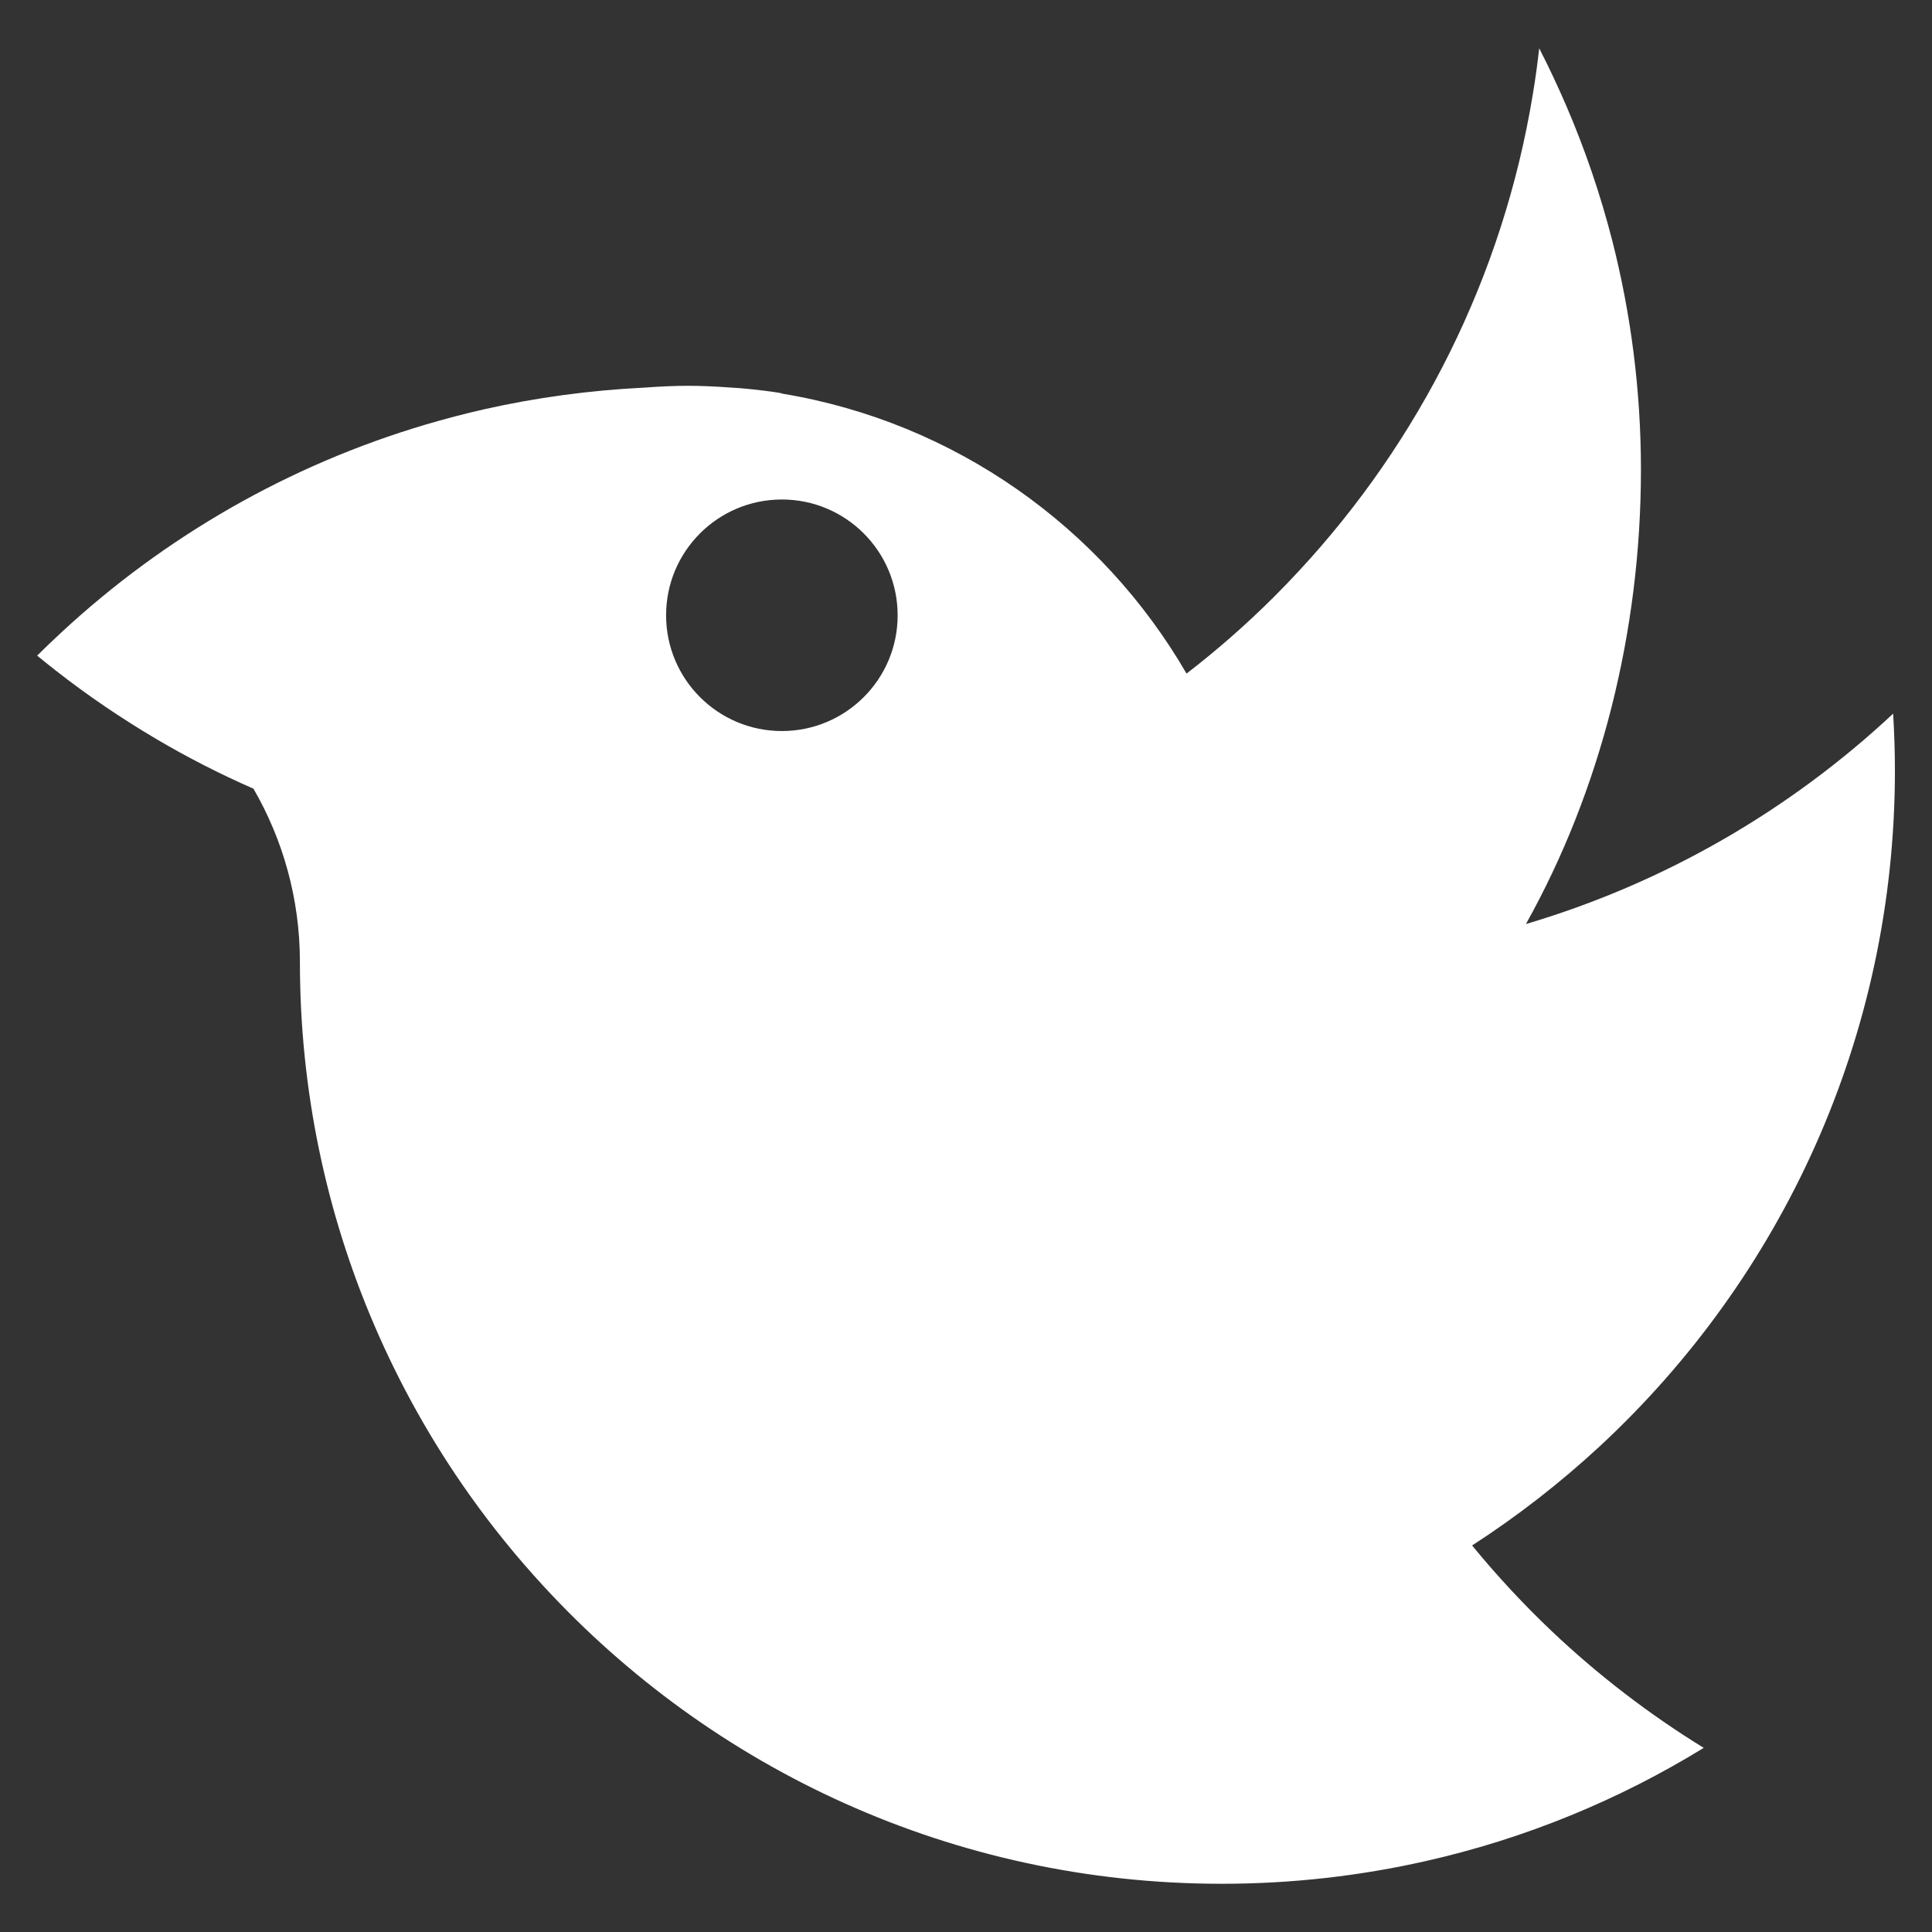
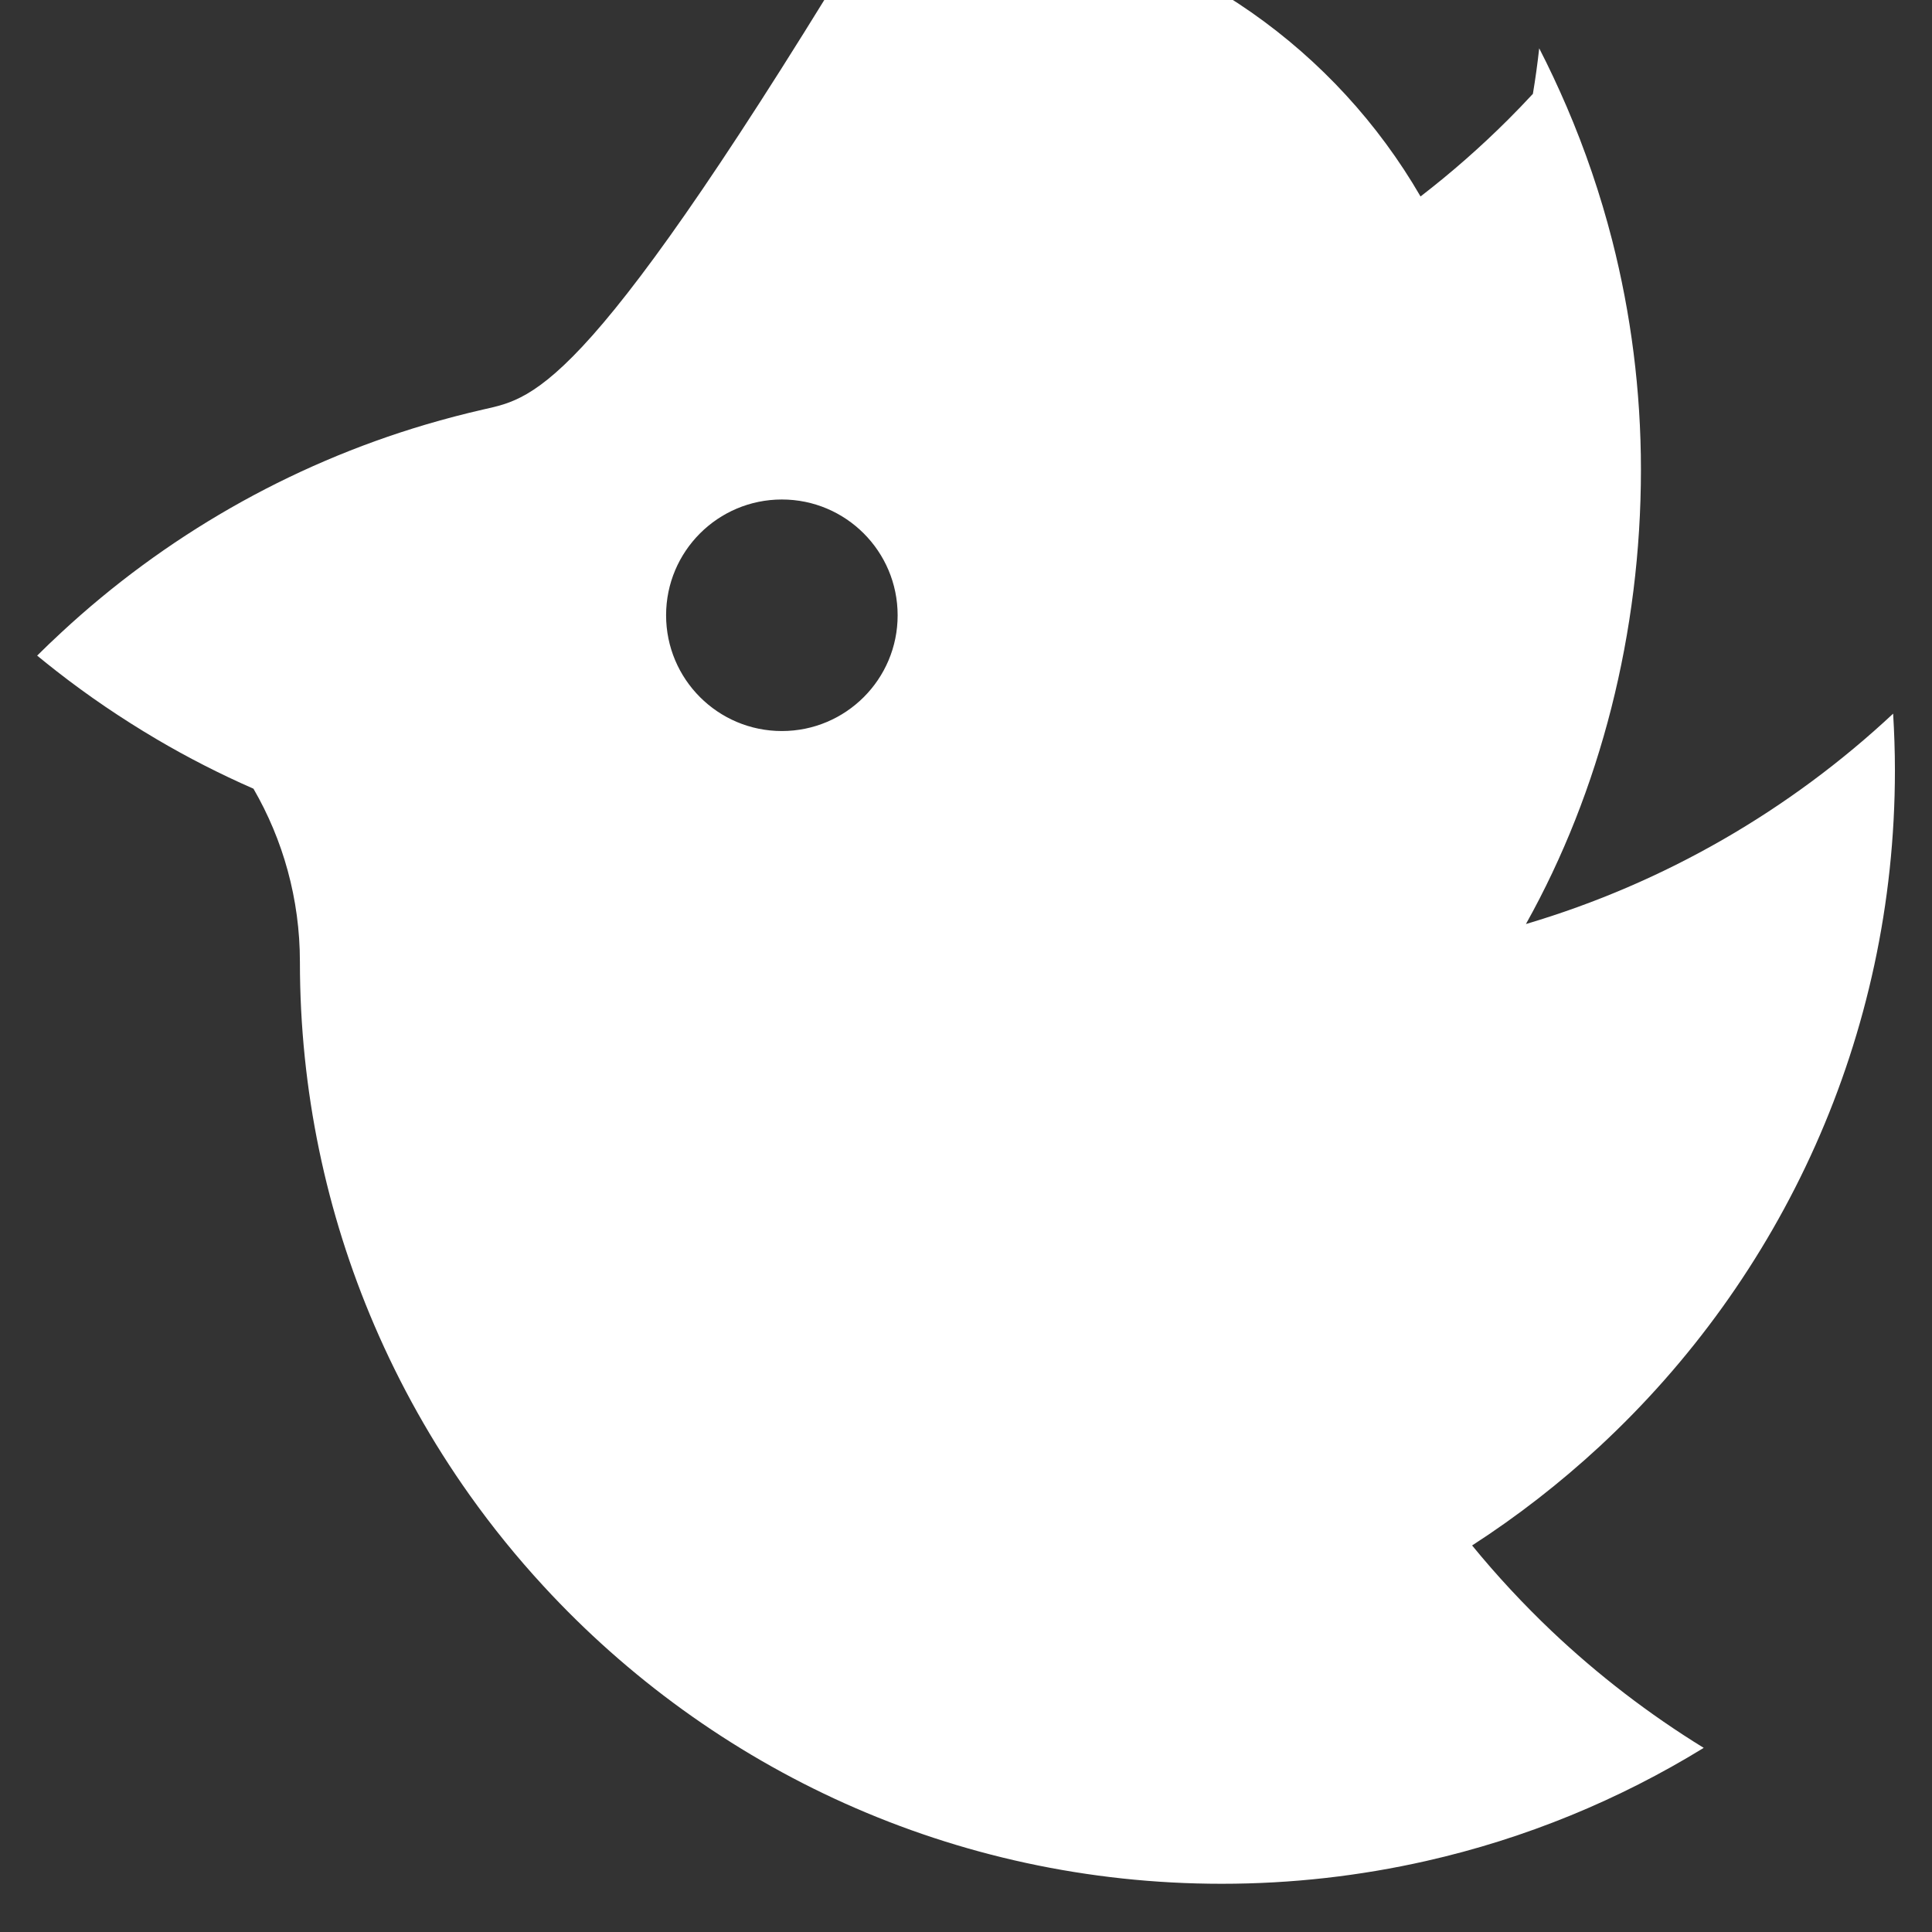
<svg xmlns="http://www.w3.org/2000/svg" version="1.1" id="Layer_1" x="0px" y="0px" viewBox="0 0 26 26" style="enable-background:new 0 0 26 26;" xml:space="preserve">
  <rect x="0" y="0" width="26" height="26" fill="#333333" stroke="none" />
  <style type="text/css">
	.st0{fill:white;}
</style>
-   <path class="st0" d="M19.811,20.798c0.61-0.394,1.183-0.84,1.714-1.331c2.445-2.266,3.976-5.504,3.976-9.1  c0-0.256-0.009-0.51-0.024-0.763c-1.387,1.296-3.072,2.278-4.941,2.831l0-0.001c0.999-1.788,1.547-3.919,1.547-6.113  c0-1.066-0.135-2.1-0.387-3.087c-0.159-0.619-0.364-1.219-0.612-1.797c-0.115-0.267-0.238-0.53-0.37-0.787  c-0.023,0.206-0.051,0.411-0.085,0.613c-0.402,2.459-1.527,4.674-3.149,6.421c-0.109,0.118-0.221,0.234-0.335,0.348  c-0.37,0.369-0.763,0.714-1.177,1.033c-1.139-1.966-3.117-3.385-5.445-3.768c0.037-0.006-0.418-0.068-0.685-0.081  c-0.192-0.014-0.384-0.024-0.58-0.024c-0.195,0-0.388,0.01-0.579,0.024C7.937,5.252,7.212,5.351,6.511,5.509  c-0.263,0.06-0.523,0.128-0.78,0.204C3.879,6.261,2.207,7.23,0.828,8.509C0.827,8.51,0.826,8.511,0.825,8.512  C0.715,8.614,0.606,8.717,0.5,8.823c0.086,0.071,0.173,0.14,0.261,0.209c0.427,0.334,0.878,0.639,1.347,0.916  c0.419,0.247,0.854,0.469,1.303,0.666c0.397,0.686,0.625,1.482,0.625,2.331c0,1.734,0.356,3.385,0.999,4.884  c0.348,0.811,0.779,1.578,1.284,2.289c0.306,0.431,0.639,0.841,0.996,1.228c2.267,2.462,5.517,4.005,9.127,4.005  c0.944,0,1.863-0.106,2.747-0.306c1.342-0.303,2.601-0.824,3.739-1.523c-0.736-0.453-1.422-0.98-2.046-1.571  C20.501,21.589,20.143,21.204,19.811,20.798z M10.522,9.838c-0.861,0-1.558-0.698-1.558-1.558c0-0.861,0.698-1.558,1.558-1.558  c0.861,0,1.558,0.698,1.558,1.558C12.081,9.14,11.383,9.838,10.522,9.838z" />
+   <path class="st0" d="M19.811,20.798c0.61-0.394,1.183-0.84,1.714-1.331c2.445-2.266,3.976-5.504,3.976-9.1  c0-0.256-0.009-0.51-0.024-0.763c-1.387,1.296-3.072,2.278-4.941,2.831l0-0.001c0.999-1.788,1.547-3.919,1.547-6.113  c0-1.066-0.135-2.1-0.387-3.087c-0.159-0.619-0.364-1.219-0.612-1.797c-0.115-0.267-0.238-0.53-0.37-0.787  c-0.023,0.206-0.051,0.411-0.085,0.613c-0.109,0.118-0.221,0.234-0.335,0.348  c-0.37,0.369-0.763,0.714-1.177,1.033c-1.139-1.966-3.117-3.385-5.445-3.768c0.037-0.006-0.418-0.068-0.685-0.081  c-0.192-0.014-0.384-0.024-0.58-0.024c-0.195,0-0.388,0.01-0.579,0.024C7.937,5.252,7.212,5.351,6.511,5.509  c-0.263,0.06-0.523,0.128-0.78,0.204C3.879,6.261,2.207,7.23,0.828,8.509C0.827,8.51,0.826,8.511,0.825,8.512  C0.715,8.614,0.606,8.717,0.5,8.823c0.086,0.071,0.173,0.14,0.261,0.209c0.427,0.334,0.878,0.639,1.347,0.916  c0.419,0.247,0.854,0.469,1.303,0.666c0.397,0.686,0.625,1.482,0.625,2.331c0,1.734,0.356,3.385,0.999,4.884  c0.348,0.811,0.779,1.578,1.284,2.289c0.306,0.431,0.639,0.841,0.996,1.228c2.267,2.462,5.517,4.005,9.127,4.005  c0.944,0,1.863-0.106,2.747-0.306c1.342-0.303,2.601-0.824,3.739-1.523c-0.736-0.453-1.422-0.98-2.046-1.571  C20.501,21.589,20.143,21.204,19.811,20.798z M10.522,9.838c-0.861,0-1.558-0.698-1.558-1.558c0-0.861,0.698-1.558,1.558-1.558  c0.861,0,1.558,0.698,1.558,1.558C12.081,9.14,11.383,9.838,10.522,9.838z" />
</svg>